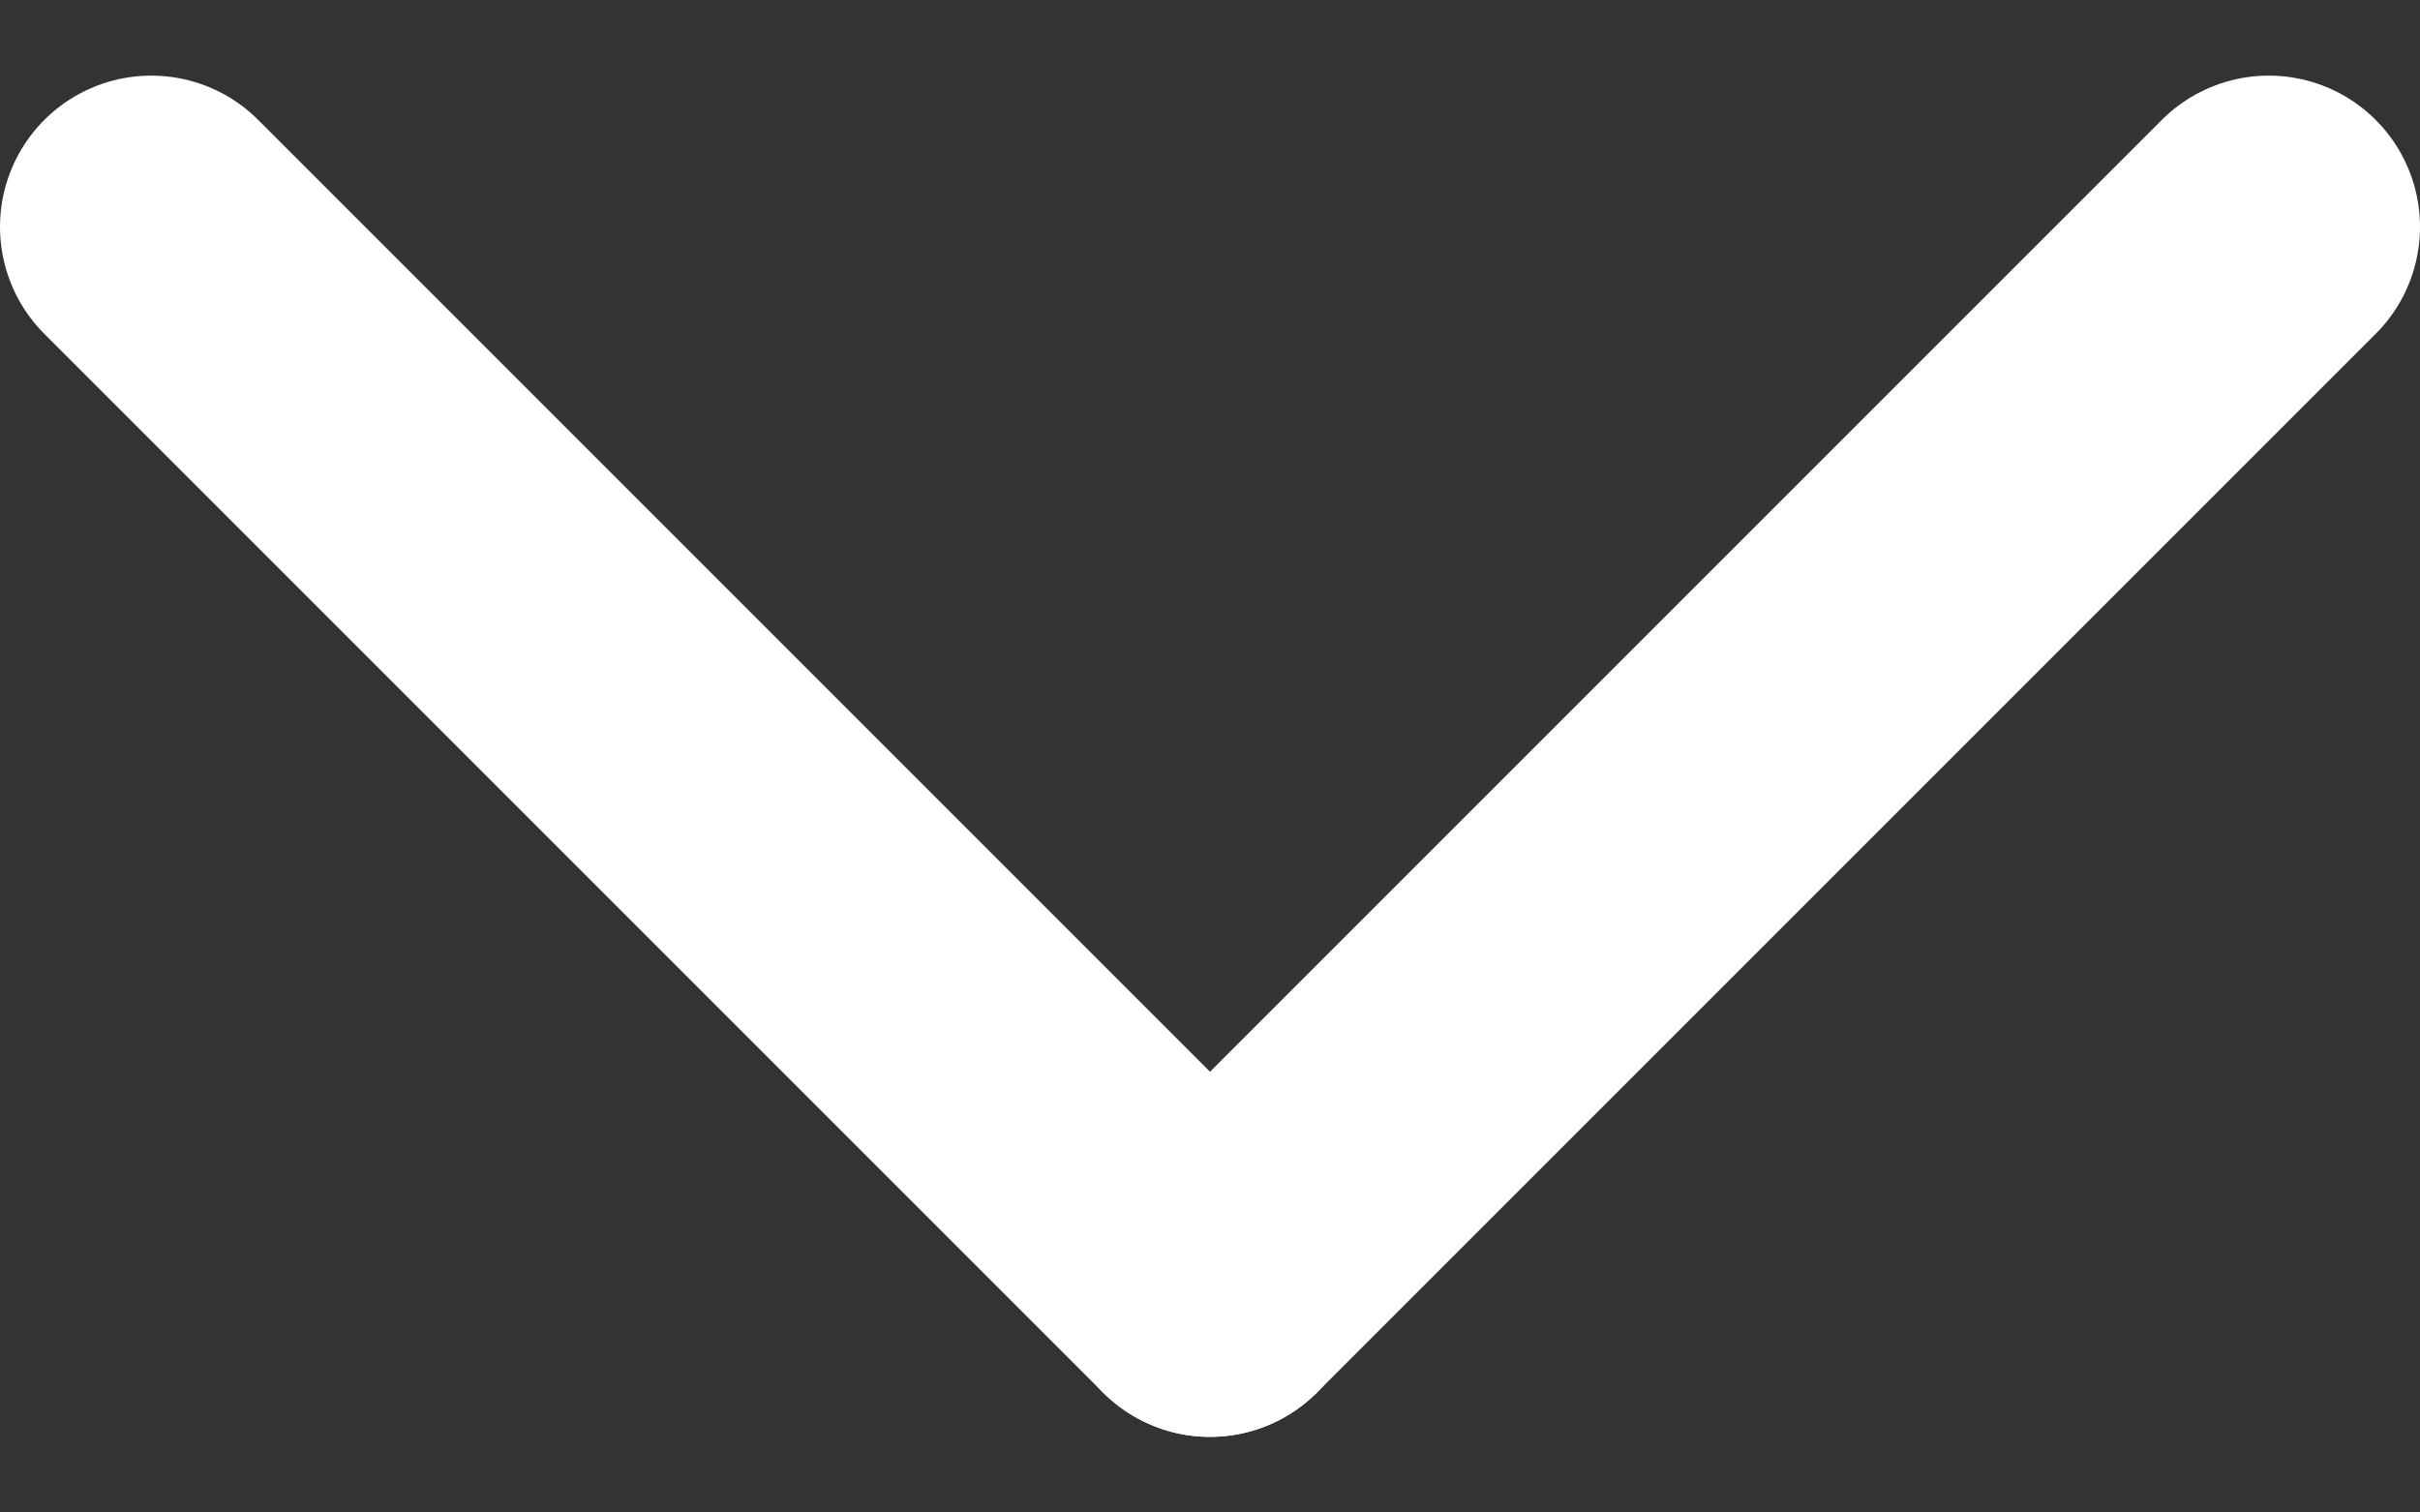
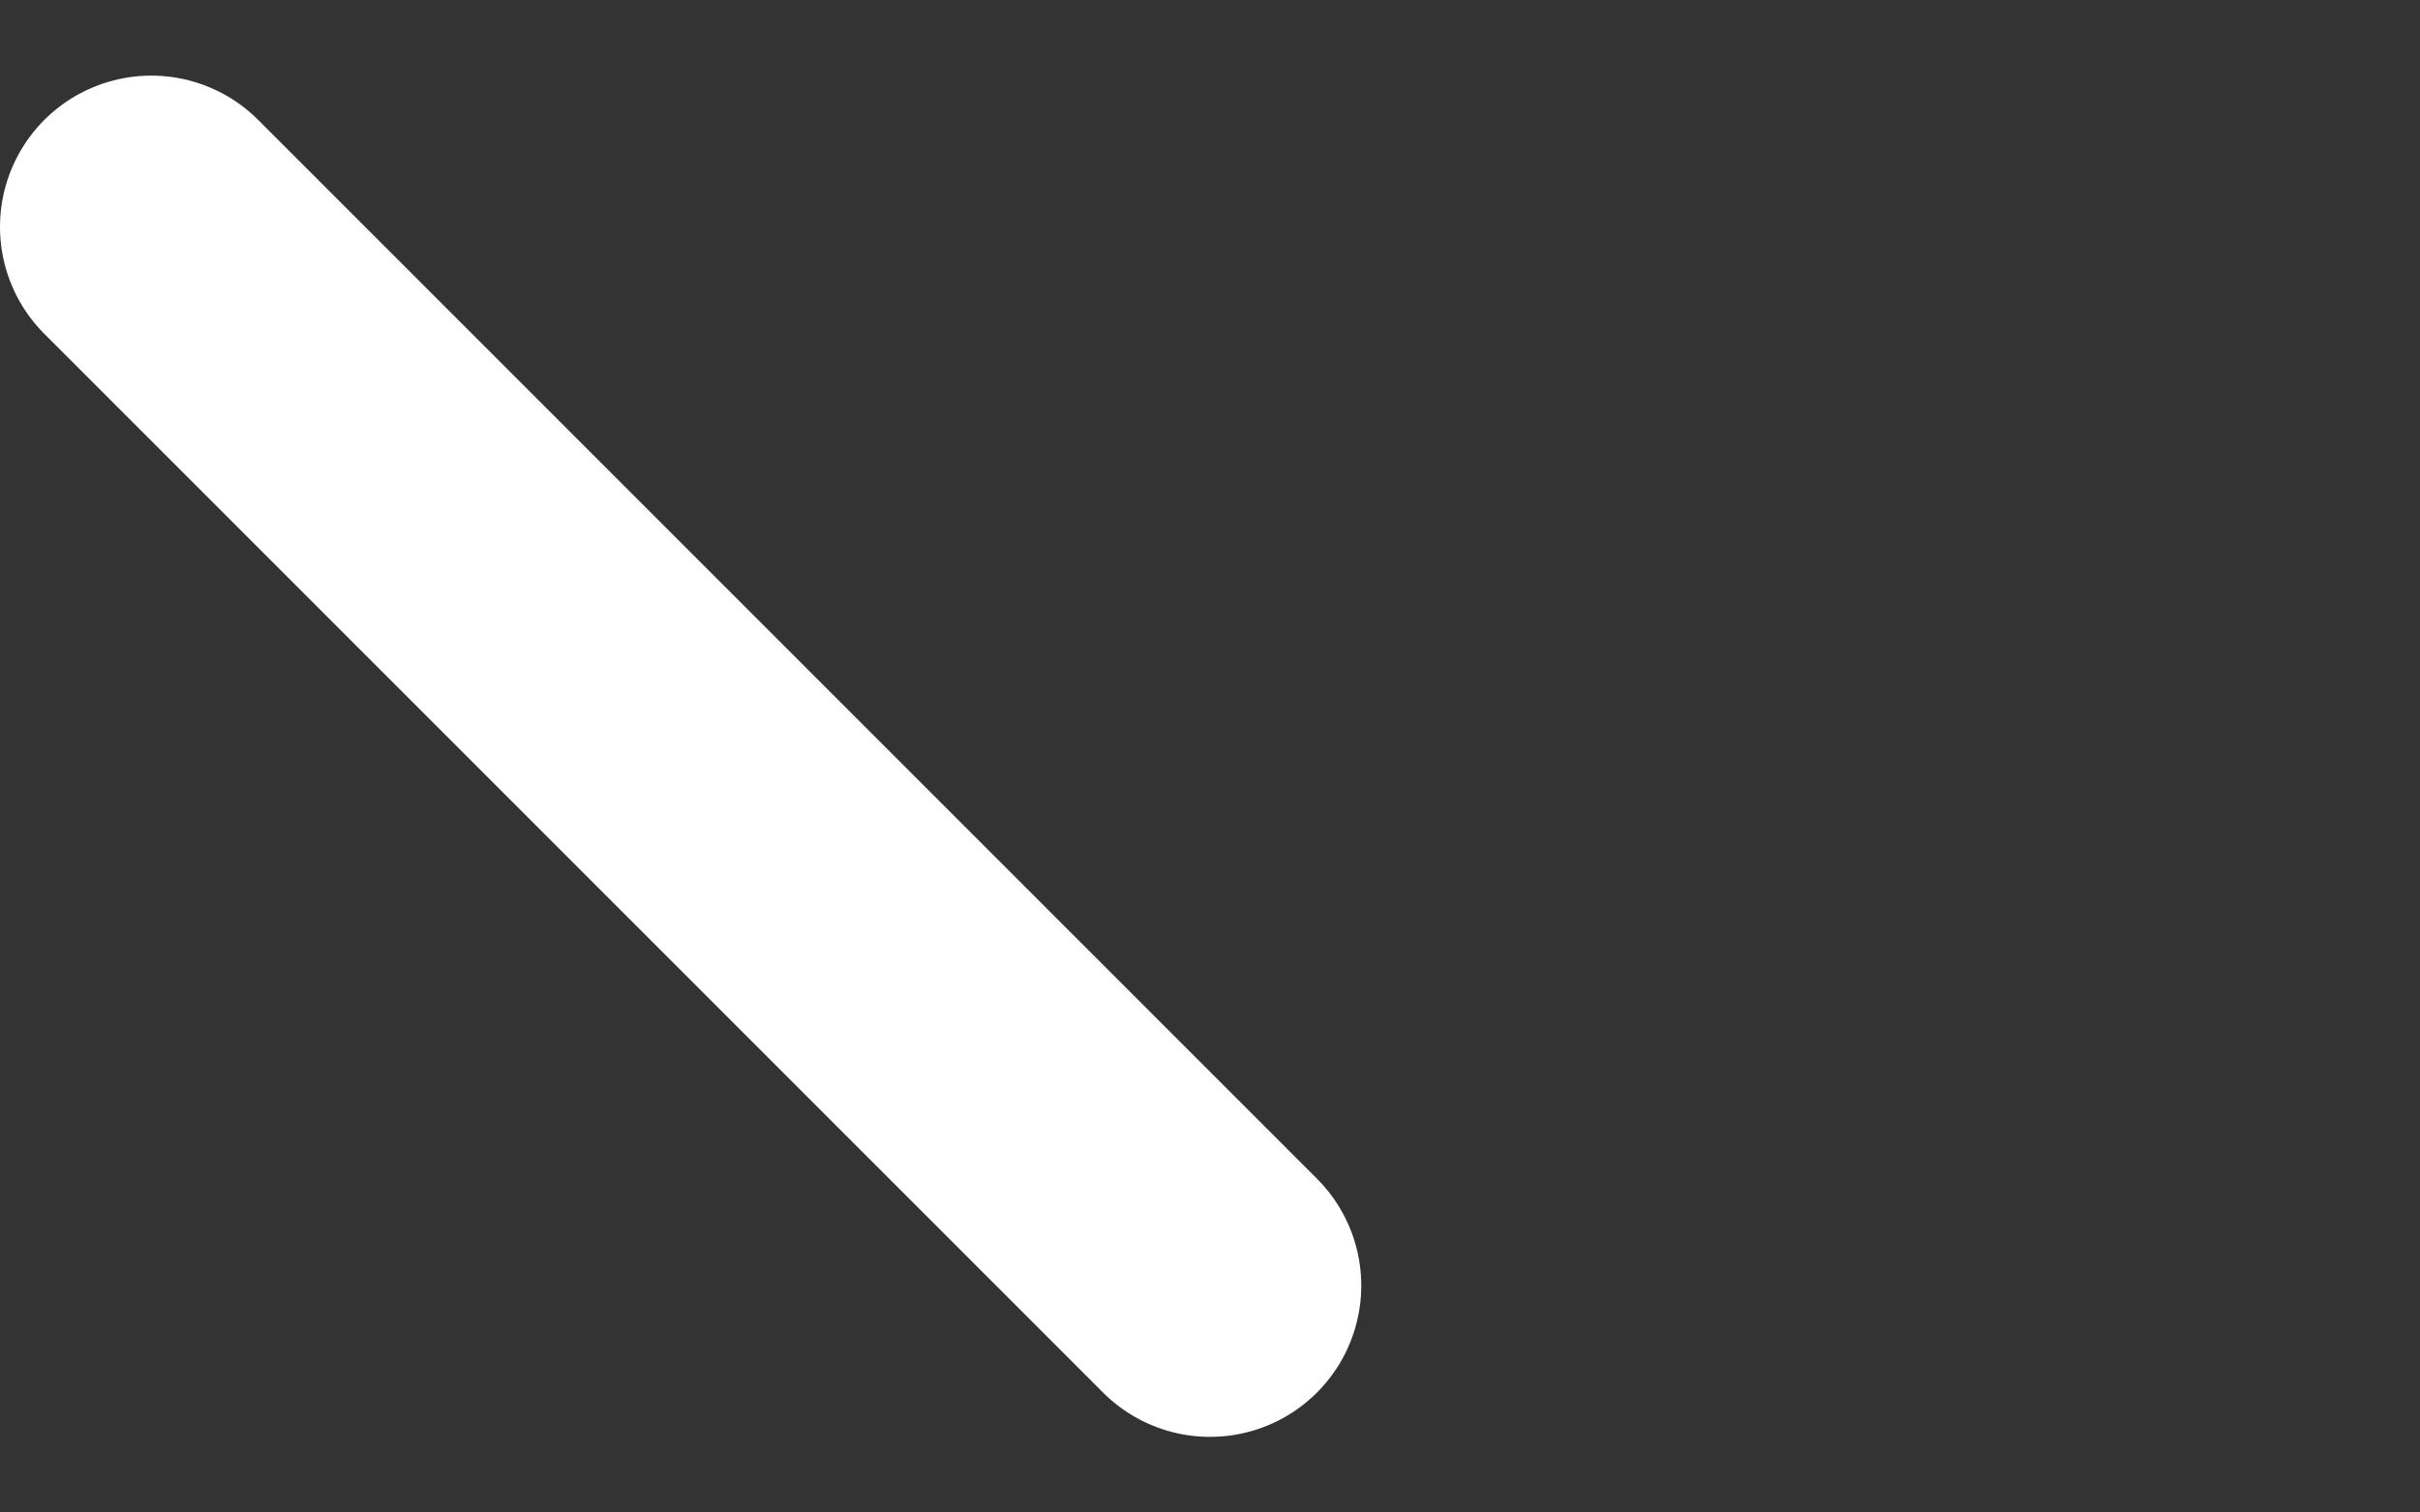
<svg xmlns="http://www.w3.org/2000/svg" width="16" height="10" viewBox="0 0 16 10" fill="none">
  <rect x="0" y="0" width="16" height="10" fill="#333333" stroke="none" />
  <path d="M8 8.5L1 1.5" stroke="white" stroke-width="2" stroke-linecap="round" stroke-linejoin="round" />
-   <path d="M15 1.5L8 8.5" stroke="white" stroke-width="2" stroke-linecap="round" stroke-linejoin="round" />
</svg>